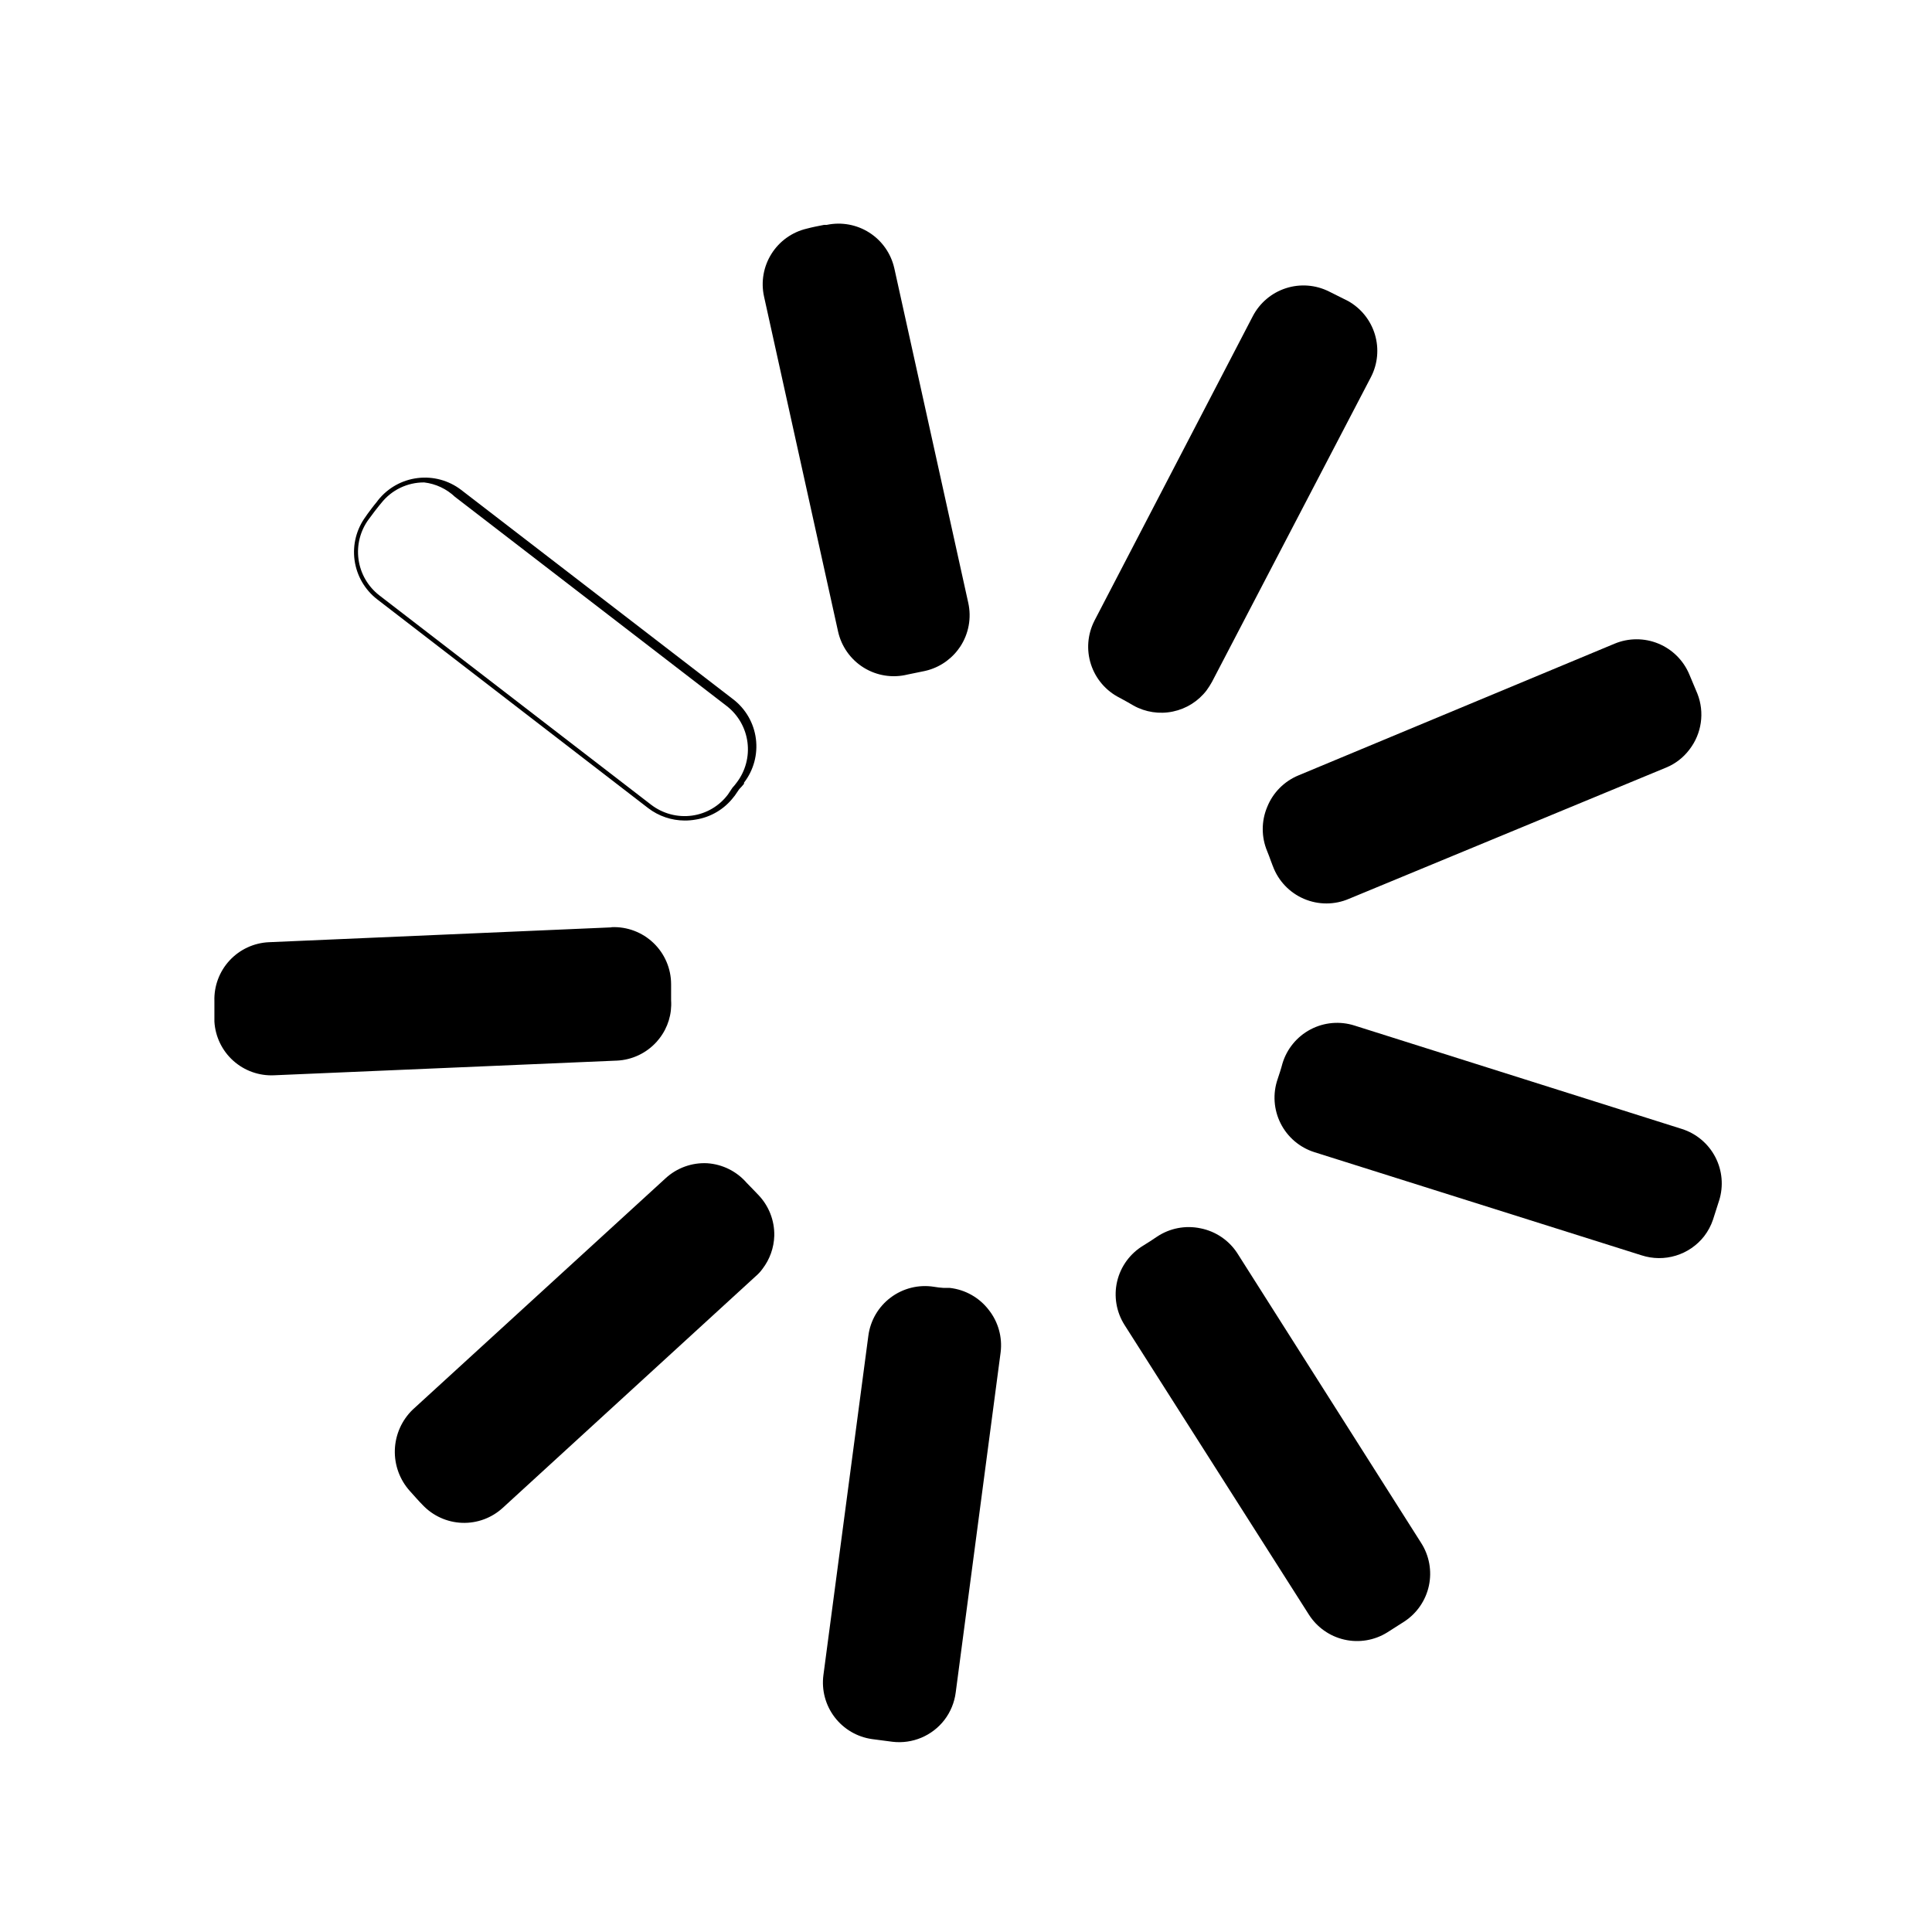
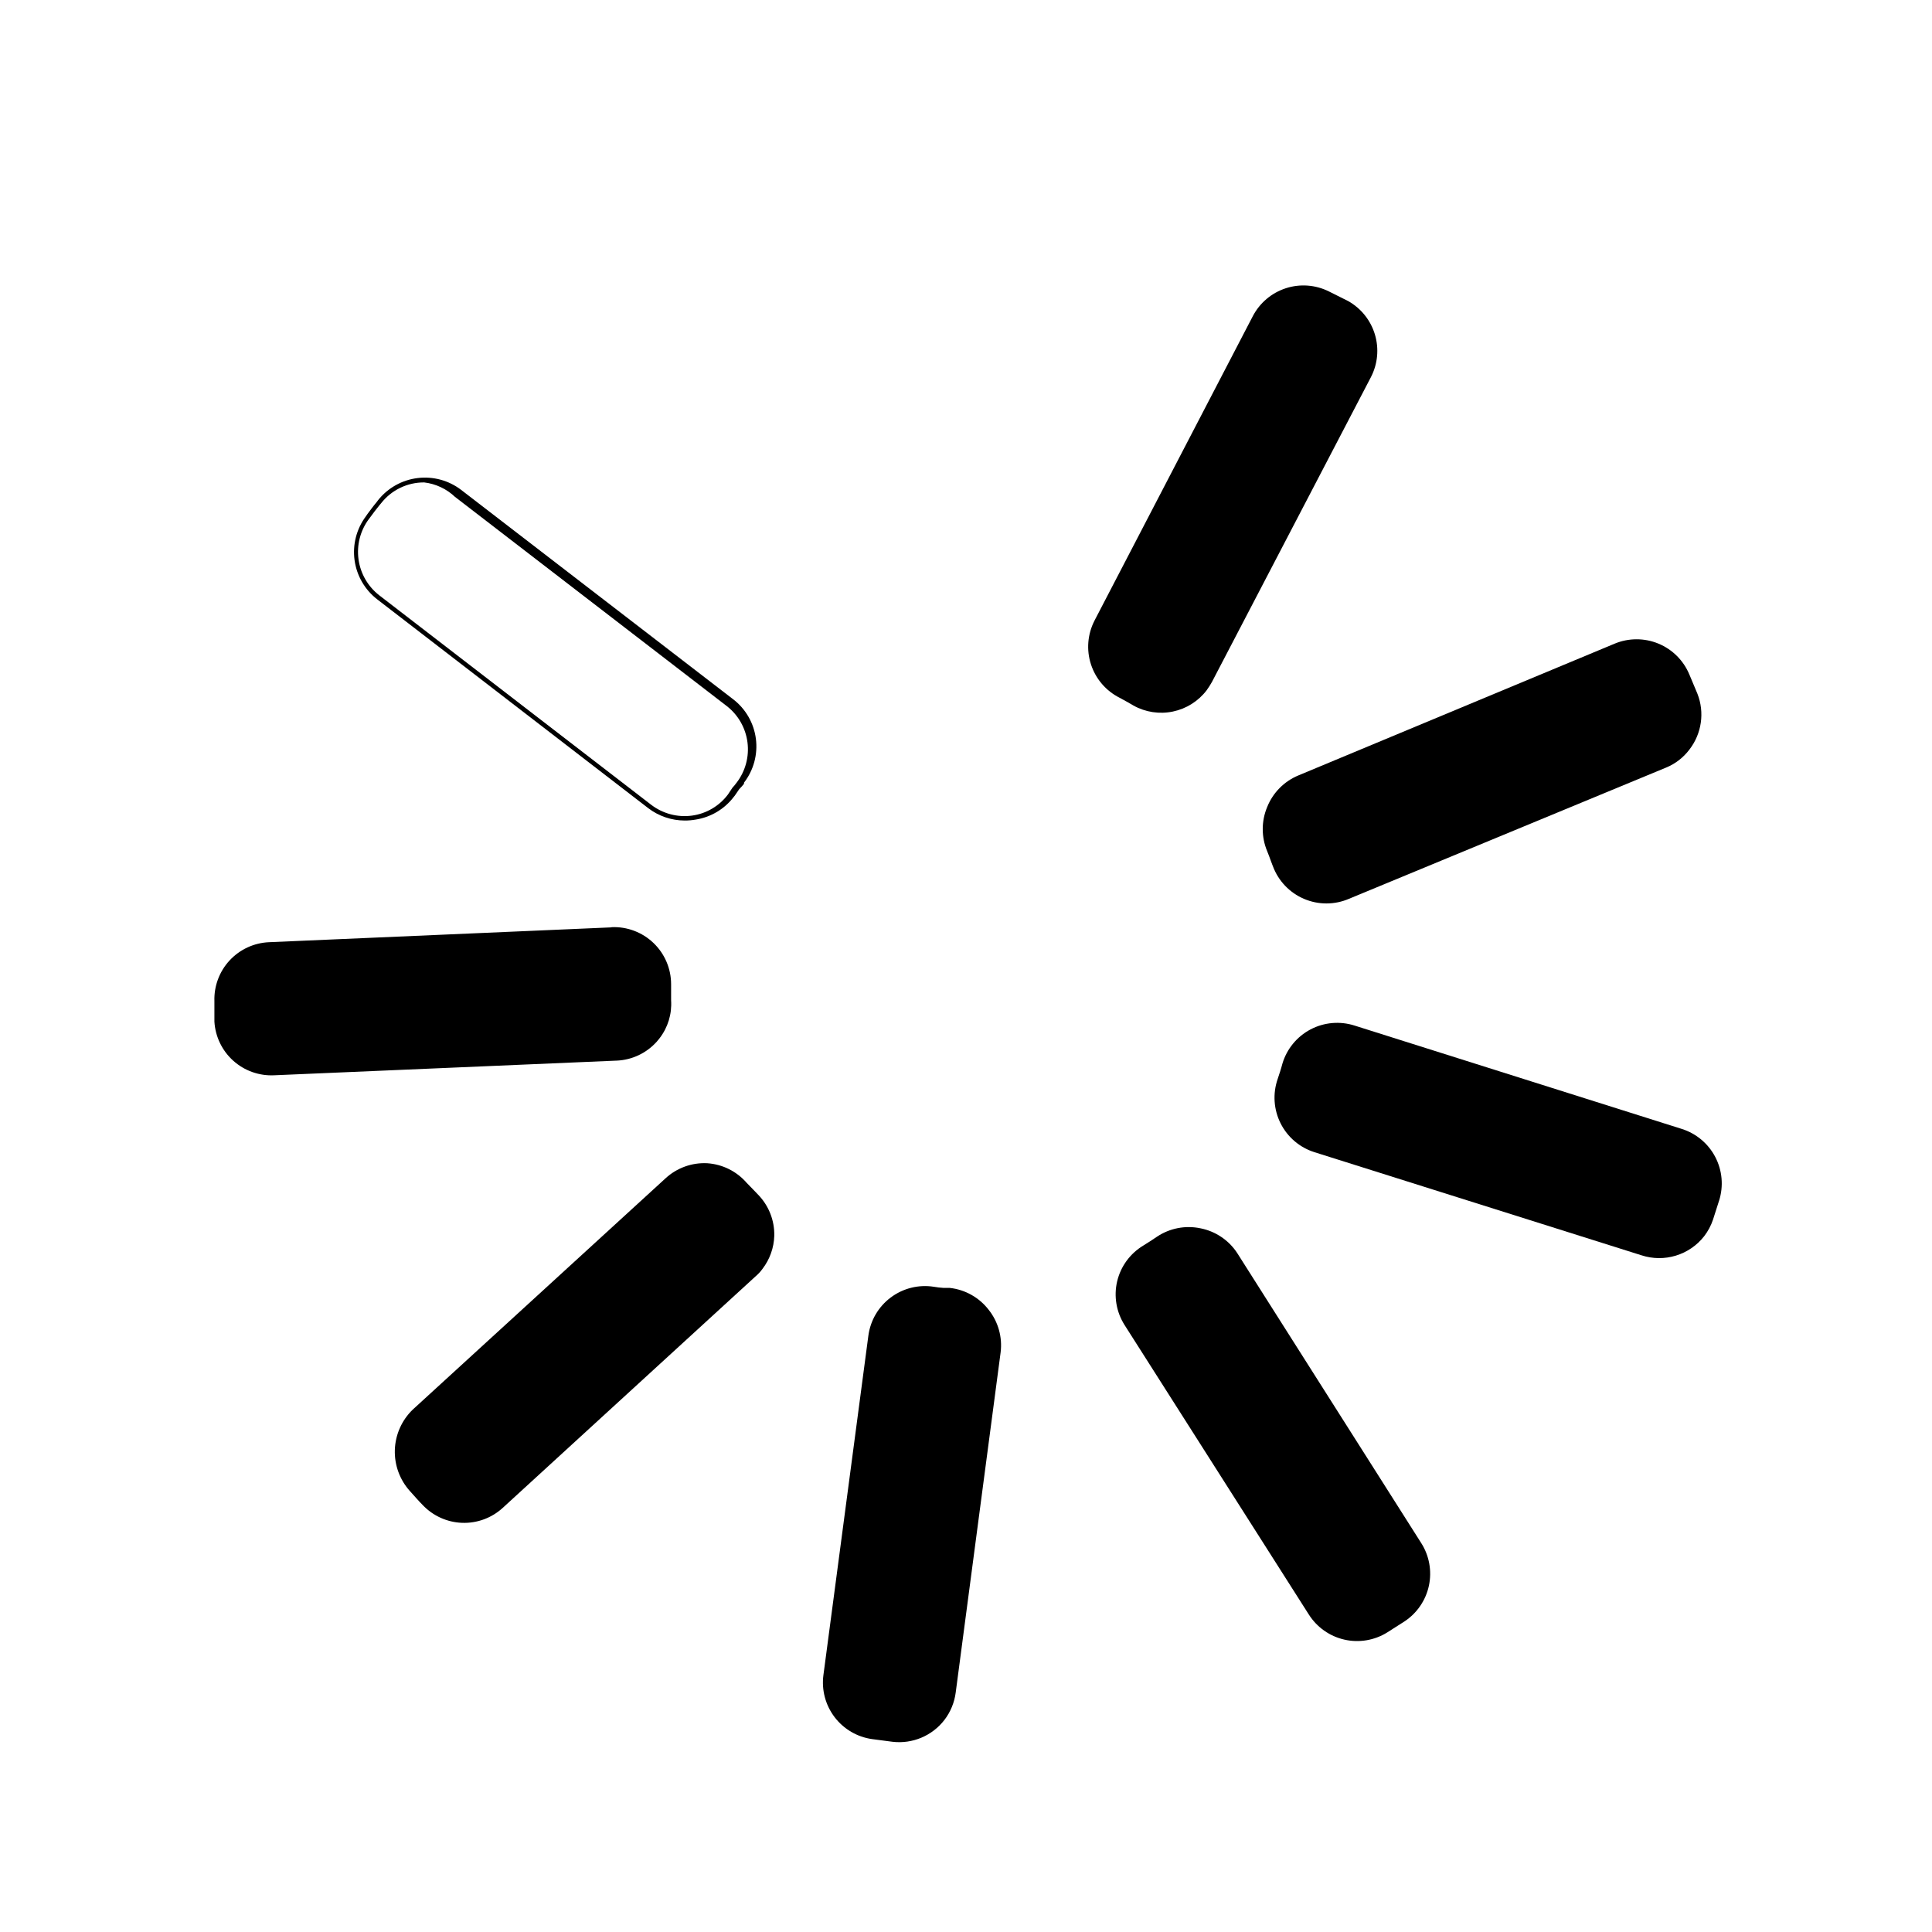
<svg xmlns="http://www.w3.org/2000/svg" fill="#000000" width="800px" height="800px" version="1.1" viewBox="144 144 512 512">
  <g>
    <path d="m589.7 443.18-86.727-27.395c-3.871-1.238-8.082-0.871-11.68 1.027-3.598 1.898-6.277 5.168-7.441 9.062-0.352 1.363-0.809 2.723-1.262 4.086-1.332 3.859-1.051 8.094 0.785 11.742 1.832 3.648 5.062 6.402 8.953 7.633l86.727 27.344c2.945 0.953 6.109 0.977 9.066 0.074 2.957-0.898 5.57-2.688 7.481-5.117 1.035-1.34 1.836-2.84 2.371-4.441 0.555-1.715 1.109-3.43 1.613-5.047l0.004 0.004c1.199-3.828 0.836-7.977-1.02-11.531-1.855-3.559-5.043-6.234-8.871-7.441z" />
    <path d="m571.89 314.58-83.801 34.914c-3.773 1.562-6.758 4.582-8.273 8.375-1.57 3.742-1.57 7.961 0 11.707 0.352 0.859 0.656 1.664 0.957 2.523l0.555 1.465 0.004-0.004c1.441 3.887 4.422 7.016 8.238 8.645 3.812 1.633 8.129 1.625 11.941-0.02l84-34.758c2.465-1.008 4.609-2.664 6.207-4.793 3.258-4.215 4.062-9.828 2.117-14.785l-2.117-5.047v0.004c-1.531-3.727-4.484-6.691-8.203-8.234-3.723-1.543-7.906-1.539-11.625 0.008z" />
    <path d="m325.43 361.45c-3.481-0.016-6.867-1.164-9.637-3.277l-71.84-55.348c-3.273-2.535-5.422-6.254-5.988-10.355-0.566-4.102 0.496-8.262 2.961-11.59l0.453-0.656c0.758-1.008 1.512-2.07 2.371-3.078l0.453-0.605c2.582-3.238 6.332-5.34 10.445-5.848 4.109-0.512 8.258 0.609 11.551 3.125l72.094 55.496h0.004c3.316 2.547 5.481 6.305 6.019 10.453 0.539 4.144-0.59 8.336-3.144 11.645v0.301c-0.395 0.496-0.816 0.969-1.262 1.414l-1.211 1.766-0.254 0.301 0.004 0.004c-2.465 3.227-6.082 5.379-10.094 6.004-0.965 0.168-1.945 0.254-2.926 0.25zm-69.016-89.602c-4.449-0.027-8.656 2-11.402 5.5l-0.504 0.605c-0.809 1.008-1.562 1.969-2.32 3.027l-0.453 0.605h-0.004c-2.262 3.059-3.238 6.883-2.719 10.652 0.516 3.773 2.488 7.191 5.496 9.527l72.043 55.496c3.102 2.383 7.027 3.418 10.898 2.875 3.754-0.527 7.148-2.523 9.434-5.547l1.211-1.816c0.414-0.449 0.801-0.922 1.16-1.414 2.301-3.031 3.316-6.844 2.836-10.617-0.48-3.773-2.422-7.207-5.406-9.562l-72.094-55.496h-0.004c-2.238-2.129-5.106-3.473-8.172-3.836z" />
-     <path d="m363.12 203.59h-0.707c-1.562 0.301-3.129 0.605-4.641 1.008-3.863 0.914-7.211 3.309-9.324 6.672-2.113 3.359-2.824 7.414-1.977 11.289l19.625 88.793v0.004c0.887 3.981 3.344 7.438 6.812 9.586 3.465 2.141 7.648 2.797 11.605 1.816l4.188-0.859c3.629-0.703 6.879-2.715 9.129-5.648l0.656-0.906v-0.004c2.234-3.406 2.996-7.574 2.121-11.551l-19.625-88.793-0.004-0.004c-0.891-3.859-3.262-7.215-6.602-9.348-3.336-2.133-7.379-2.867-11.258-2.055z" />
    <path d="m462.16 469.52c-3.996-0.848-8.16-0.047-11.555 2.223-1.16 0.809-2.371 1.562-3.582 2.32-3.504 2.094-6.016 5.512-6.961 9.484-0.938 3.973-0.227 8.16 1.965 11.602l48.84 76.738c2.137 3.359 5.512 5.742 9.395 6.629 3.879 0.887 7.953 0.211 11.34-1.887l4.59-2.926c3.324-2.188 5.652-5.594 6.484-9.48 0.828-3.891 0.098-7.953-2.043-11.305l-48.789-76.891c-2.227-3.375-5.715-5.719-9.684-6.508z" />
    <path d="m501.25 223.77-5.047-2.523 0.004 0.004c-3.547-1.777-7.648-2.09-11.422-0.871-3.773 1.215-6.918 3.867-8.762 7.379l-41.977 80.723h0.004c-1.844 3.59-2.18 7.766-0.926 11.602 1.25 3.836 3.981 7.016 7.586 8.832l2.117 1.16 1.562 0.906c3.176 1.766 6.883 2.328 10.438 1.586 3.559-0.738 6.731-2.734 8.938-5.621 0.516-0.711 0.988-1.453 1.414-2.219l42.125-80.773c1.812-3.492 2.191-7.551 1.062-11.316-1.133-3.769-3.684-6.949-7.117-8.867z" />
    <path d="m395.71 485.31h-1.617c-0.879-0.051-1.754-0.152-2.621-0.305-4.035-0.633-8.156 0.395-11.426 2.848-3.269 2.449-5.406 6.117-5.93 10.172l-11.906 89.902c-0.52 3.957 0.551 7.961 2.969 11.137 2.418 3.172 5.992 5.266 9.945 5.816l5.398 0.707c5.293 0.625 10.523-1.578 13.773-5.805 1.613-2.117 2.641-4.621 2.977-7.262l11.906-90.156v-0.004c0.492-4-0.633-8.031-3.129-11.199-2.504-3.277-6.238-5.394-10.34-5.852z" />
    <path d="m331.43 452.27c-4.066-0.211-8.051 1.227-11.047 3.988l-67 61.297c-2.91 2.809-4.613 6.637-4.746 10.68-0.129 4.039 1.316 7.973 4.039 10.965 1.109 1.211 2.168 2.473 3.328 3.633 2.734 2.891 6.492 4.59 10.465 4.734 3.977 0.141 7.848-1.289 10.777-3.981l67.051-61.398c0.664-0.562 1.258-1.207 1.766-1.918 1.938-2.523 3.035-5.594 3.129-8.777 0.09-4.086-1.477-8.035-4.34-10.949l-1.16-1.211-1.816-1.867c-2.648-3.055-6.41-4.926-10.445-5.195z" />
    <path d="m306.06 389.76-90.812 3.934c-3.973 0.184-7.711 1.922-10.41 4.84-2.699 2.914-4.144 6.777-4.019 10.75v4.641 0.809c0.234 3.969 2.023 7.688 4.977 10.352 2.957 2.664 6.84 4.055 10.812 3.875l90.812-3.887v0.004c4.086-0.176 7.926-1.996 10.648-5.047 0.25-0.273 0.484-0.559 0.703-0.855 2.231-2.875 3.324-6.465 3.078-10.094v-4.238 0.004c0.004-4.133-1.68-8.086-4.66-10.941-2.984-2.859-7.004-4.375-11.129-4.195z" />
  </g>
</svg>